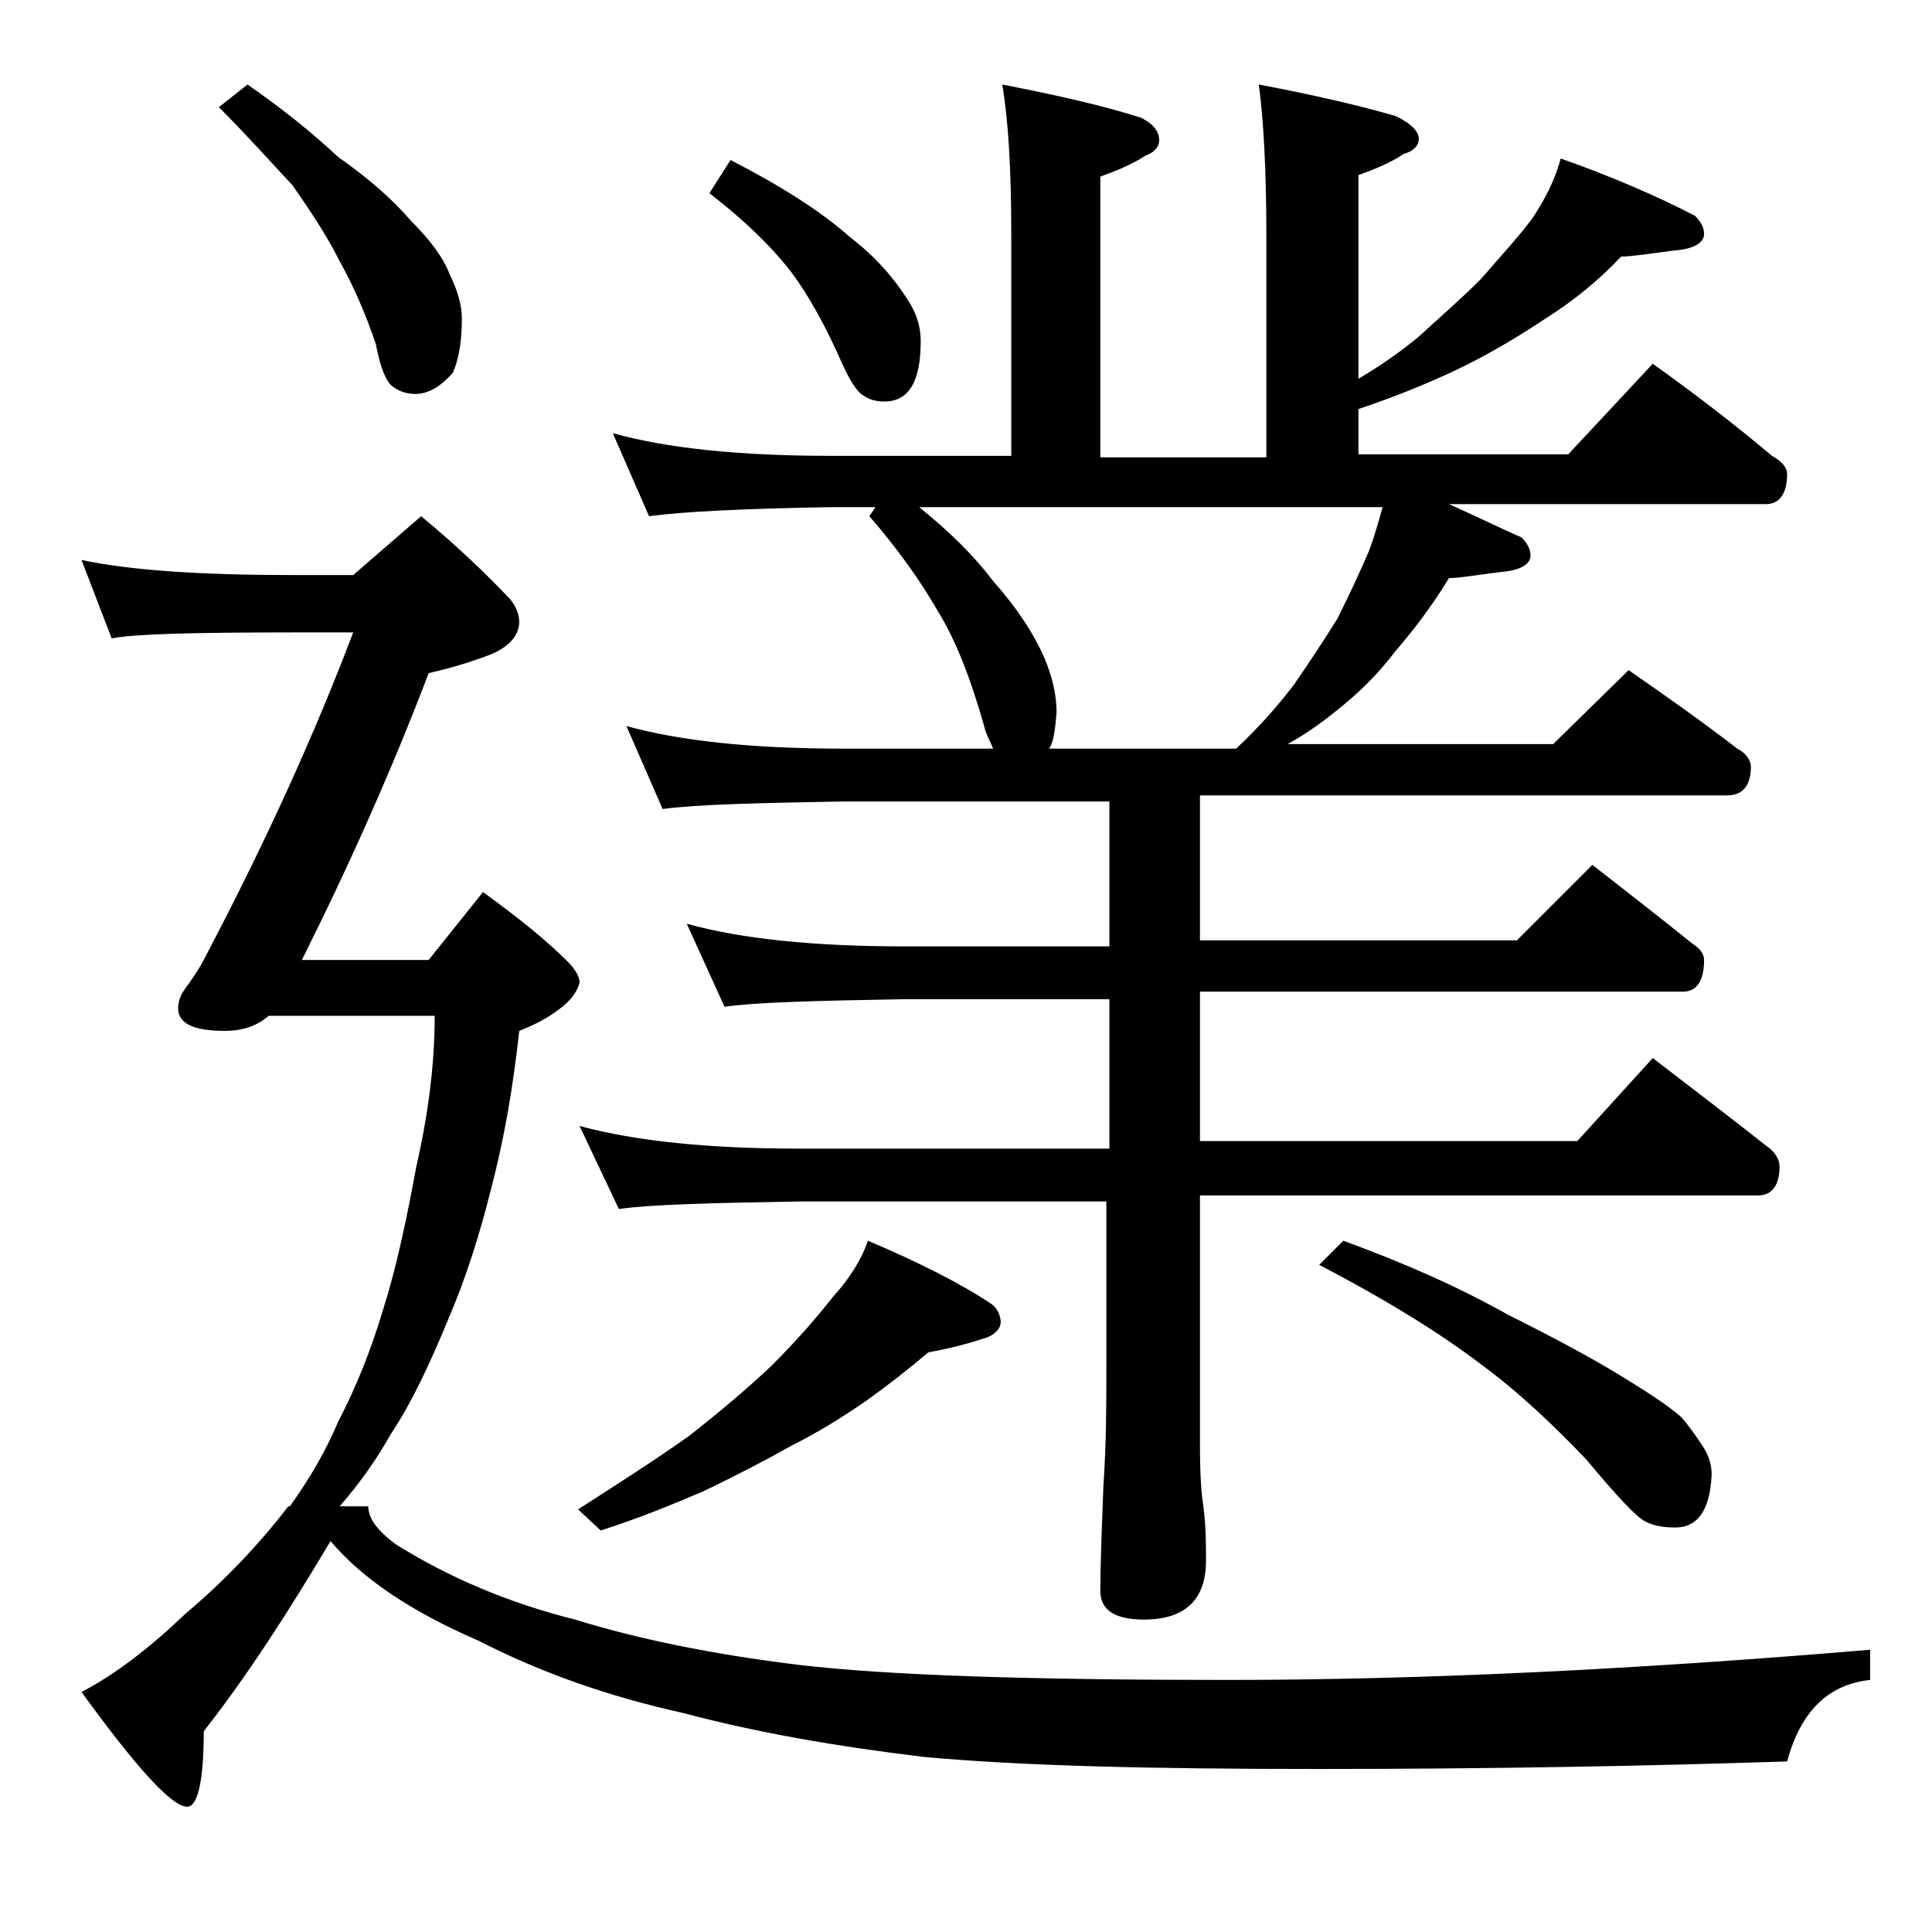
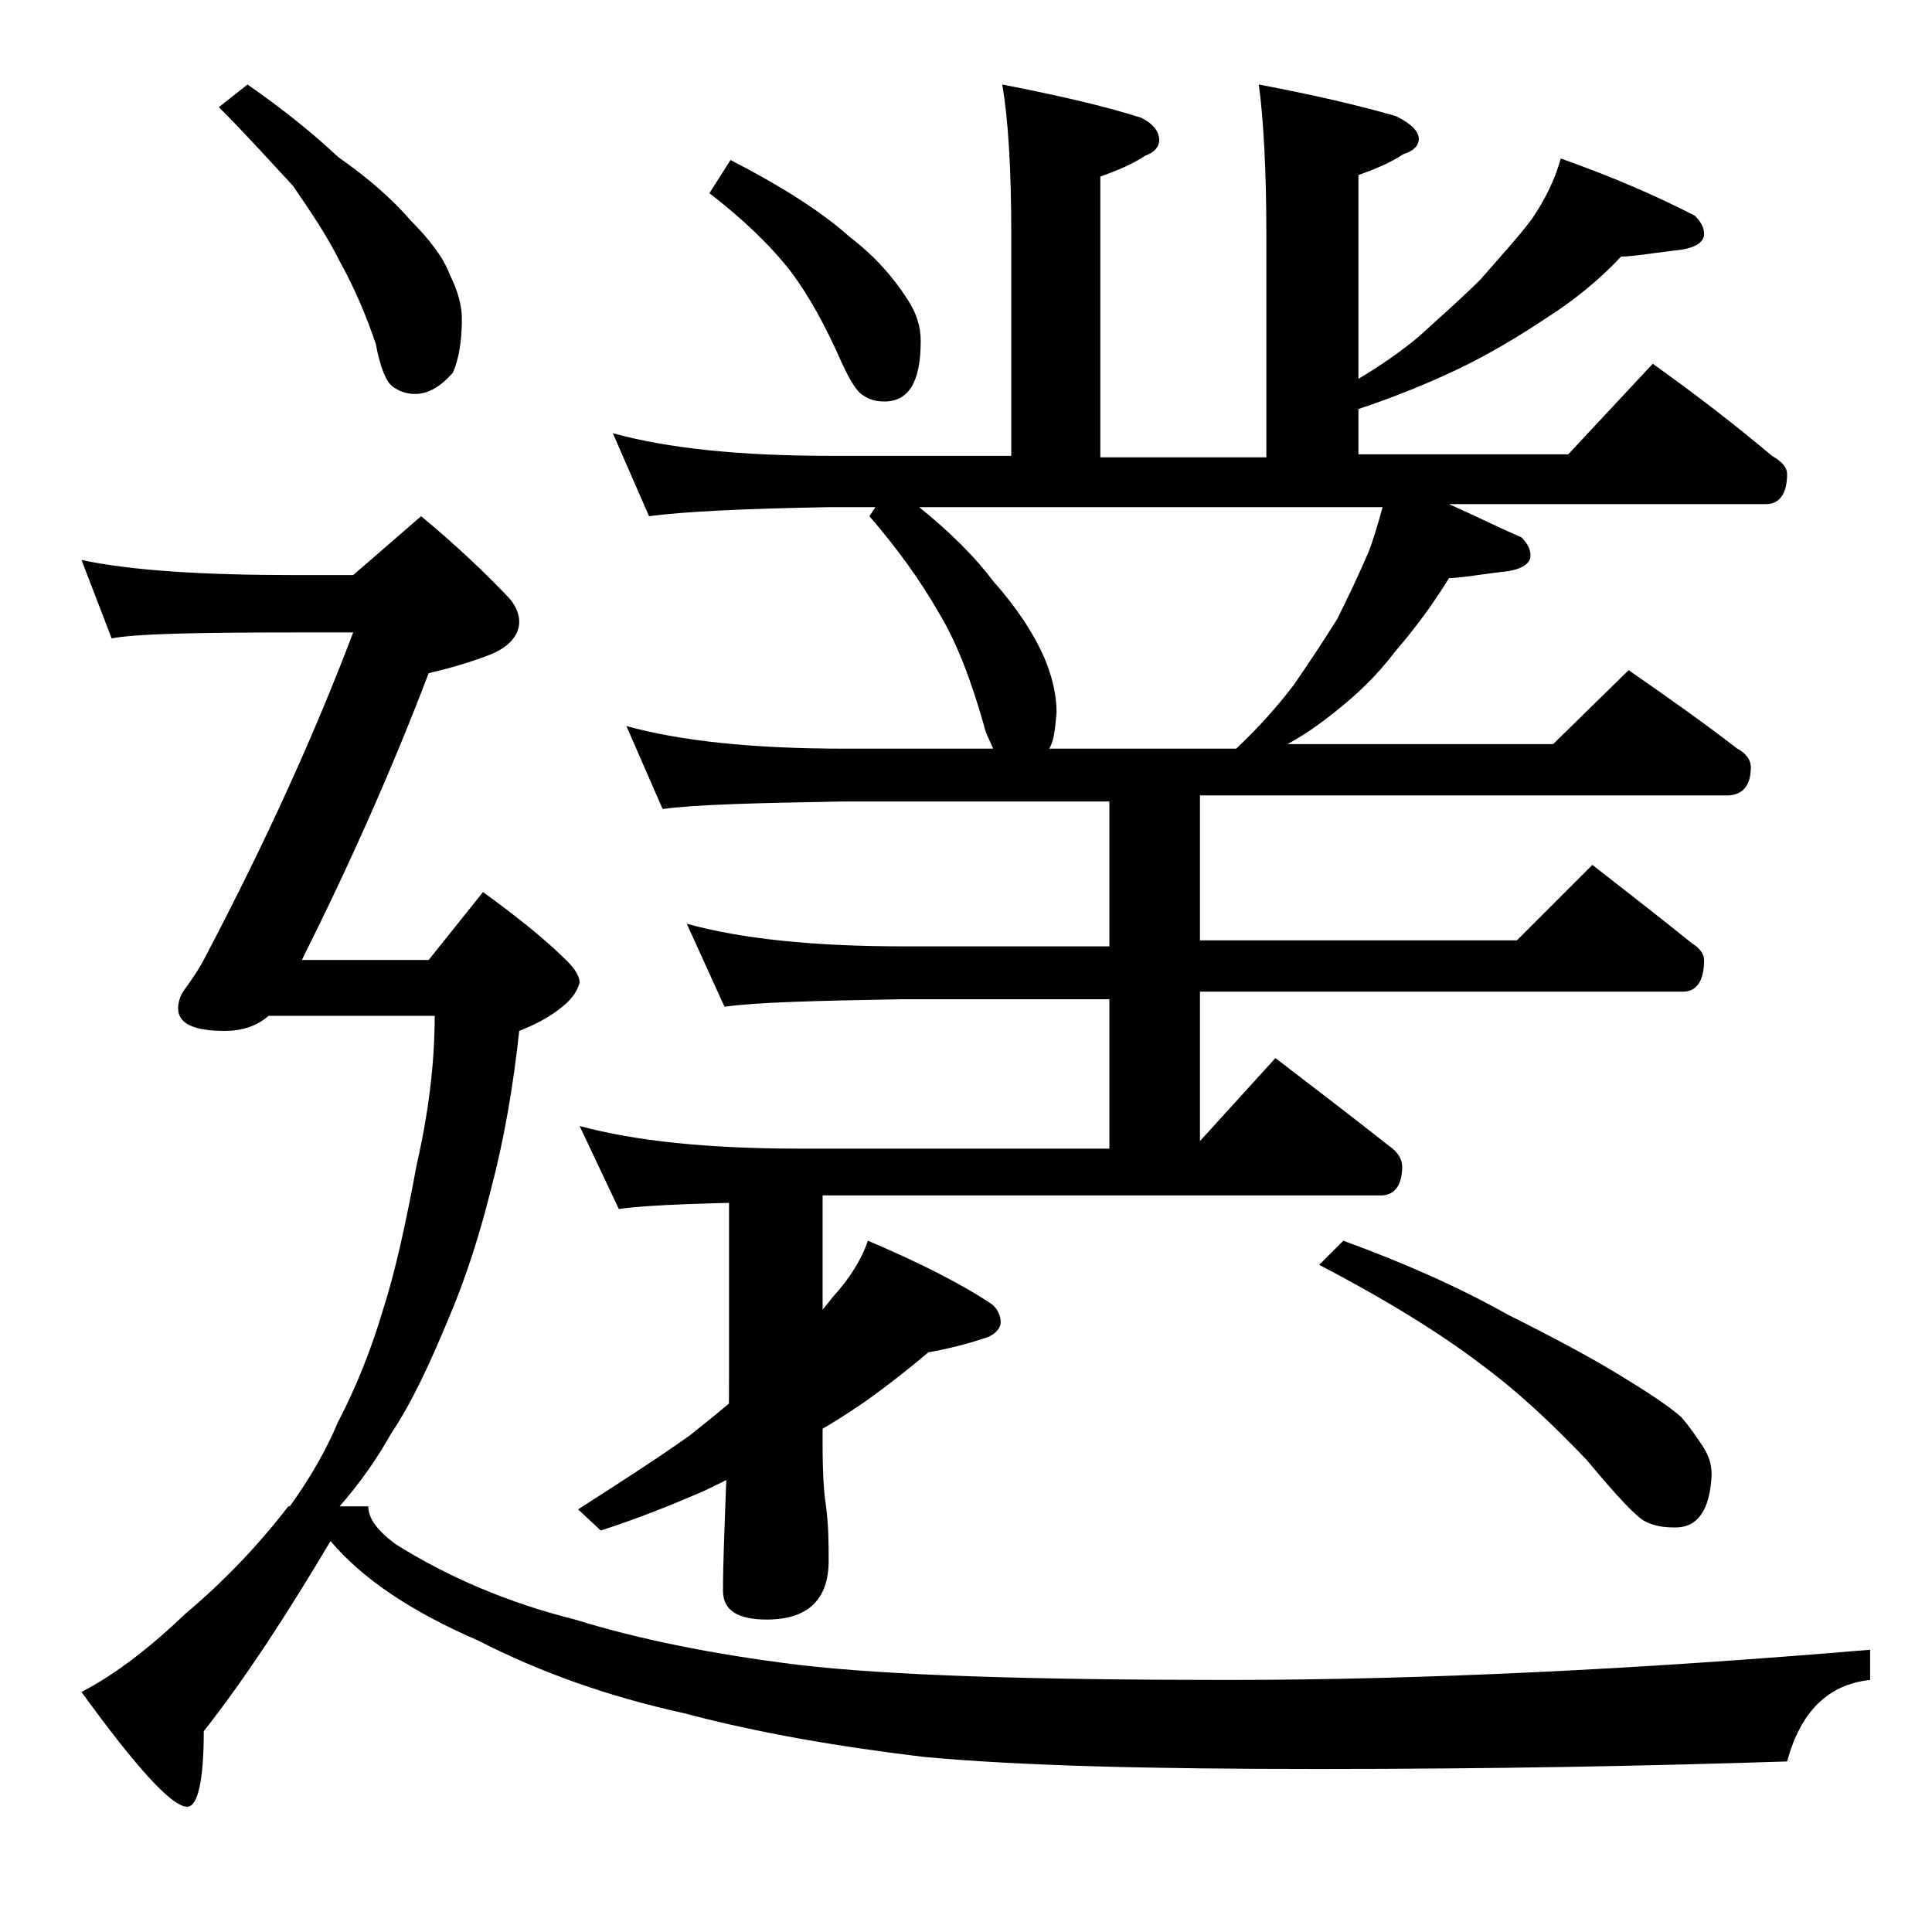
<svg xmlns="http://www.w3.org/2000/svg" version="1.1" id="Layer_1" x="0px" y="0px" viewBox="0 0 128 128" enable-background="new 0 0 128 128" xml:space="preserve">
-   <path d="M5.4,37.1c3.3,0.7,8,1,14.1,1h3.9l4.5-3.9c2.3,1.9,4.3,3.8,5.9,5.5c0.4,0.5,0.6,1,0.6,1.5c0,0.9-0.7,1.7-2,2.2  c-1.3,0.5-2.7,0.9-4,1.2C26,50.9,23.2,57.2,20,63.6h8.4l3.6-4.5c2.2,1.6,4.1,3.1,5.6,4.6c0.5,0.5,0.8,1,0.8,1.4  c-0.2,0.7-0.6,1.2-1.4,1.8c-0.8,0.6-1.6,1-2.6,1.4c-0.4,3.7-1,7.2-1.9,10.6c-0.7,2.8-1.6,5.7-2.8,8.5c-1.2,2.9-2.4,5.5-3.8,7.6  c-0.9,1.6-2,3.2-3.4,4.8h1.9c0,0.8,0.6,1.6,1.8,2.5c3.5,2.2,7.5,3.9,11.9,5c4.2,1.3,9.1,2.3,14.8,3c5.9,0.7,15.4,1,28.4,1  s27.2-0.7,42.6-2v2c-2.8,0.3-4.6,2.1-5.5,5.4c-9.1,0.3-19.5,0.5-31.1,0.5c-10.9,0-19.6-0.2-26.1-0.8c-5.8-0.7-11-1.6-15.9-2.9  c-5-1.1-9.5-2.7-13.6-4.8c-4.4-1.9-7.7-4.1-9.8-6.6c-2.8,4.7-5.5,8.9-8.4,12.6c0,3.3-0.4,5-1.1,5c-1,0-3.3-2.5-7-7.6  c2.3-1.2,4.6-3,6.9-5.2c2.5-2.1,4.8-4.5,6.8-7.1h0.1c1.3-1.8,2.4-3.7,3.2-5.6c1.2-2.3,2.2-4.8,3-7.5c0.8-2.5,1.5-5.7,2.2-9.5  c0.8-3.5,1.2-6.8,1.2-9.9h-11c-0.8,0.7-1.8,1-2.9,1c-2.1,0-3.1-0.5-3.1-1.5c0-0.3,0.1-0.8,0.4-1.2c0.5-0.7,1-1.4,1.4-2.2  c4.1-7.8,7.3-14.9,9.8-21.5h-3.9c-6.7,0-10.7,0.1-12.1,0.4L5.4,37.1z M16.4,5.6c2.3,1.6,4.3,3.2,6,4.8c2,1.4,3.6,2.8,4.8,4.2  c1.3,1.3,2.2,2.5,2.6,3.6c0.5,1,0.8,2,0.8,2.9c0,1.5-0.2,2.7-0.6,3.6c-0.8,0.9-1.6,1.4-2.5,1.4c-0.6,0-1.1-0.2-1.5-0.5  c-0.4-0.3-0.8-1.2-1.1-2.8c-0.6-1.8-1.4-3.7-2.4-5.5c-0.9-1.8-2-3.4-3.1-5C18,10.8,16.4,9,14.5,7.1L16.4,5.6z M66.4,5.6  C70,6.3,73.1,7,75.6,7.8c0.8,0.4,1.2,0.9,1.2,1.5c0,0.4-0.3,0.8-0.9,1c-0.9,0.6-1.9,1-3,1.4v18.6h11V15.6c0-4.4-0.2-7.8-0.5-10  c3.7,0.7,6.7,1.4,9.1,2.1C93.5,8.2,94,8.7,94,9.2c0,0.4-0.3,0.8-1,1c-0.9,0.6-1.9,1-3,1.4v13.5c1.5-0.9,2.8-1.8,4-2.8  c1.3-1.2,2.7-2.4,4.1-3.8c1.3-1.5,2.5-2.8,3.4-4c0.8-1.2,1.5-2.5,1.9-4c3.4,1.2,6.4,2.5,8.9,3.8c0.4,0.4,0.6,0.8,0.6,1.2  c0,0.6-0.7,1-2,1.1c-1.6,0.2-2.8,0.4-3.5,0.4c-1.4,1.5-3.1,2.9-5,4.1c-1.8,1.2-3.8,2.4-5.9,3.4c-1.9,0.9-4.1,1.8-6.5,2.6v3h13.9  l5.6-6c2.8,2,5.4,4,7.9,6.1c0.7,0.4,1,0.8,1,1.2c0,1.3-0.5,2-1.4,2H96c1.8,0.8,3.4,1.6,4.8,2.2c0.4,0.4,0.6,0.8,0.6,1.2  c0,0.6-0.7,1-2,1.1c-1.6,0.2-2.7,0.4-3.4,0.4c-1.1,1.8-2.3,3.4-3.6,4.9c-1.2,1.6-2.6,2.9-4,4c-1,0.8-2,1.5-3.1,2.1h17.6l5-4.9  c2.6,1.8,5,3.5,7.2,5.2c0.6,0.3,0.9,0.8,0.9,1.2c0,1.2-0.5,1.9-1.6,1.9H79.5v9.6h21l5-5c2.3,1.8,4.5,3.5,6.6,5.2  c0.5,0.3,0.8,0.7,0.8,1.1c0,1.4-0.5,2.1-1.4,2.1h-32v9.9h25l5-5.5c2.6,2,5.1,3.9,7.5,5.8c0.6,0.4,0.9,0.9,0.9,1.4  c0,1.2-0.5,1.9-1.4,1.9h-37v16.5c0,2,0.1,3.3,0.2,3.9c0.2,1.4,0.2,2.7,0.2,3.8c0,2.6-1.4,3.9-4.1,3.9c-1.9,0-2.9-0.6-2.9-1.9  c0-1.8,0.1-4.1,0.2-6.9c0.2-2.9,0.2-5.5,0.2-7.8V79.6H53c-5.9,0.1-9.9,0.2-12,0.5l-2.6-5.5c3.7,1,8.5,1.5,14.6,1.5h20.5v-9.9H59.9  c-5.8,0.1-9.8,0.2-11.9,0.5l-2.5-5.5c3.6,1,8.4,1.5,14.4,1.5h13.6v-9.6H55.9c-5.8,0.1-9.8,0.2-12,0.5l-2.4-5.5  c3.6,1,8.4,1.5,14.4,1.5h9.9c-0.2-0.5-0.5-1-0.6-1.5c-0.9-3.2-1.9-5.7-3-7.5c-1.2-2.1-2.7-4.2-4.6-6.4l0.4-0.6h-3  c-5.8,0.1-9.8,0.3-12,0.6l-2.4-5.5c3.6,1,8.4,1.5,14.4,1.5H67V15.6C67,11.2,66.8,7.9,66.4,5.6z M57.5,82.2c3.3,1.4,6.1,2.8,8.2,4.2  c0.4,0.3,0.6,0.8,0.6,1.2s-0.4,0.9-1.2,1.1c-1.2,0.4-2.5,0.7-3.6,0.9c-1.3,1.1-2.7,2.2-4.1,3.2c-1.6,1.1-3.2,2.1-5,3  c-1.6,0.9-3.5,1.9-5.8,3c-2.1,0.9-4.3,1.8-6.8,2.6l-1.5-1.4c2.8-1.8,5.3-3.4,7.4-4.9c1.9-1.5,3.7-3,5.4-4.6c1.7-1.7,3-3.2,4.1-4.6  C56.3,84.7,57.1,83.4,57.5,82.2z M48.4,10.6c3.3,1.7,6,3.4,7.9,5.1c1.7,1.3,2.9,2.7,3.8,4.1c0.6,0.9,0.9,1.8,0.9,2.8  c0,2.7-0.8,4-2.4,4c-0.5,0-1-0.1-1.4-0.4c-0.4-0.2-0.9-1-1.4-2.1c-1.1-2.5-2.2-4.5-3.4-6.1c-1.4-1.8-3.2-3.5-5.4-5.2L48.4,10.6z   M69.5,49.6h12.4c1.6-1.5,2.8-2.9,3.8-4.2c0.9-1.3,1.9-2.8,2.9-4.4c0.8-1.6,1.5-3.1,2.1-4.5c0.3-0.8,0.6-1.8,0.9-2.9H60.9  c2.1,1.7,3.7,3.3,4.9,4.9c1.6,1.8,2.7,3.5,3.4,5.1c0.5,1.2,0.8,2.4,0.8,3.6C69.9,48.4,69.8,49.2,69.5,49.6z M89,82.2  c4.1,1.5,7.7,3.1,10.9,4.9c3.2,1.6,5.6,2.9,7.4,4c1.8,1.1,3.2,2,4.1,2.8c0.6,0.7,1,1.3,1.4,1.9c0.4,0.6,0.6,1.2,0.6,1.9  c-0.1,2.3-0.9,3.5-2.4,3.5c-0.8,0-1.4-0.1-2-0.4c-0.6-0.3-1.9-1.7-3.9-4.1c-2.2-2.3-4.5-4.5-7.1-6.4c-2.5-1.9-6-4.1-10.6-6.5  L89,82.2z" />
+   <path d="M5.4,37.1c3.3,0.7,8,1,14.1,1h3.9l4.5-3.9c2.3,1.9,4.3,3.8,5.9,5.5c0.4,0.5,0.6,1,0.6,1.5c0,0.9-0.7,1.7-2,2.2  c-1.3,0.5-2.7,0.9-4,1.2C26,50.9,23.2,57.2,20,63.6h8.4l3.6-4.5c2.2,1.6,4.1,3.1,5.6,4.6c0.5,0.5,0.8,1,0.8,1.4  c-0.2,0.7-0.6,1.2-1.4,1.8c-0.8,0.6-1.6,1-2.6,1.4c-0.4,3.7-1,7.2-1.9,10.6c-0.7,2.8-1.6,5.7-2.8,8.5c-1.2,2.9-2.4,5.5-3.8,7.6  c-0.9,1.6-2,3.2-3.4,4.8h1.9c0,0.8,0.6,1.6,1.8,2.5c3.5,2.2,7.5,3.9,11.9,5c4.2,1.3,9.1,2.3,14.8,3c5.9,0.7,15.4,1,28.4,1  s27.2-0.7,42.6-2v2c-2.8,0.3-4.6,2.1-5.5,5.4c-9.1,0.3-19.5,0.5-31.1,0.5c-10.9,0-19.6-0.2-26.1-0.8c-5.8-0.7-11-1.6-15.9-2.9  c-5-1.1-9.5-2.7-13.6-4.8c-4.4-1.9-7.7-4.1-9.8-6.6c-2.8,4.7-5.5,8.9-8.4,12.6c0,3.3-0.4,5-1.1,5c-1,0-3.3-2.5-7-7.6  c2.3-1.2,4.6-3,6.9-5.2c2.5-2.1,4.8-4.5,6.8-7.1h0.1c1.3-1.8,2.4-3.7,3.2-5.6c1.2-2.3,2.2-4.8,3-7.5c0.8-2.5,1.5-5.7,2.2-9.5  c0.8-3.5,1.2-6.8,1.2-9.9h-11c-0.8,0.7-1.8,1-2.9,1c-2.1,0-3.1-0.5-3.1-1.5c0-0.3,0.1-0.8,0.4-1.2c0.5-0.7,1-1.4,1.4-2.2  c4.1-7.8,7.3-14.9,9.8-21.5h-3.9c-6.7,0-10.7,0.1-12.1,0.4L5.4,37.1z M16.4,5.6c2.3,1.6,4.3,3.2,6,4.8c2,1.4,3.6,2.8,4.8,4.2  c1.3,1.3,2.2,2.5,2.6,3.6c0.5,1,0.8,2,0.8,2.9c0,1.5-0.2,2.7-0.6,3.6c-0.8,0.9-1.6,1.4-2.5,1.4c-0.6,0-1.1-0.2-1.5-0.5  c-0.4-0.3-0.8-1.2-1.1-2.8c-0.6-1.8-1.4-3.7-2.4-5.5c-0.9-1.8-2-3.4-3.1-5C18,10.8,16.4,9,14.5,7.1L16.4,5.6z M66.4,5.6  C70,6.3,73.1,7,75.6,7.8c0.8,0.4,1.2,0.9,1.2,1.5c0,0.4-0.3,0.8-0.9,1c-0.9,0.6-1.9,1-3,1.4v18.6h11V15.6c0-4.4-0.2-7.8-0.5-10  c3.7,0.7,6.7,1.4,9.1,2.1C93.5,8.2,94,8.7,94,9.2c0,0.4-0.3,0.8-1,1c-0.9,0.6-1.9,1-3,1.4v13.5c1.5-0.9,2.8-1.8,4-2.8  c1.3-1.2,2.7-2.4,4.1-3.8c1.3-1.5,2.5-2.8,3.4-4c0.8-1.2,1.5-2.5,1.9-4c3.4,1.2,6.4,2.5,8.9,3.8c0.4,0.4,0.6,0.8,0.6,1.2  c0,0.6-0.7,1-2,1.1c-1.6,0.2-2.8,0.4-3.5,0.4c-1.4,1.5-3.1,2.9-5,4.1c-1.8,1.2-3.8,2.4-5.9,3.4c-1.9,0.9-4.1,1.8-6.5,2.6v3h13.9  l5.6-6c2.8,2,5.4,4,7.9,6.1c0.7,0.4,1,0.8,1,1.2c0,1.3-0.5,2-1.4,2H96c1.8,0.8,3.4,1.6,4.8,2.2c0.4,0.4,0.6,0.8,0.6,1.2  c0,0.6-0.7,1-2,1.1c-1.6,0.2-2.7,0.4-3.4,0.4c-1.1,1.8-2.3,3.4-3.6,4.9c-1.2,1.6-2.6,2.9-4,4c-1,0.8-2,1.5-3.1,2.1h17.6l5-4.9  c2.6,1.8,5,3.5,7.2,5.2c0.6,0.3,0.9,0.8,0.9,1.2c0,1.2-0.5,1.9-1.6,1.9H79.5v9.6h21l5-5c2.3,1.8,4.5,3.5,6.6,5.2  c0.5,0.3,0.8,0.7,0.8,1.1c0,1.4-0.5,2.1-1.4,2.1h-32v9.9l5-5.5c2.6,2,5.1,3.9,7.5,5.8c0.6,0.4,0.9,0.9,0.9,1.4  c0,1.2-0.5,1.9-1.4,1.9h-37v16.5c0,2,0.1,3.3,0.2,3.9c0.2,1.4,0.2,2.7,0.2,3.8c0,2.6-1.4,3.9-4.1,3.9c-1.9,0-2.9-0.6-2.9-1.9  c0-1.8,0.1-4.1,0.2-6.9c0.2-2.9,0.2-5.5,0.2-7.8V79.6H53c-5.9,0.1-9.9,0.2-12,0.5l-2.6-5.5c3.7,1,8.5,1.5,14.6,1.5h20.5v-9.9H59.9  c-5.8,0.1-9.8,0.2-11.9,0.5l-2.5-5.5c3.6,1,8.4,1.5,14.4,1.5h13.6v-9.6H55.9c-5.8,0.1-9.8,0.2-12,0.5l-2.4-5.5  c3.6,1,8.4,1.5,14.4,1.5h9.9c-0.2-0.5-0.5-1-0.6-1.5c-0.9-3.2-1.9-5.7-3-7.5c-1.2-2.1-2.7-4.2-4.6-6.4l0.4-0.6h-3  c-5.8,0.1-9.8,0.3-12,0.6l-2.4-5.5c3.6,1,8.4,1.5,14.4,1.5H67V15.6C67,11.2,66.8,7.9,66.4,5.6z M57.5,82.2c3.3,1.4,6.1,2.8,8.2,4.2  c0.4,0.3,0.6,0.8,0.6,1.2s-0.4,0.9-1.2,1.1c-1.2,0.4-2.5,0.7-3.6,0.9c-1.3,1.1-2.7,2.2-4.1,3.2c-1.6,1.1-3.2,2.1-5,3  c-1.6,0.9-3.5,1.9-5.8,3c-2.1,0.9-4.3,1.8-6.8,2.6l-1.5-1.4c2.8-1.8,5.3-3.4,7.4-4.9c1.9-1.5,3.7-3,5.4-4.6c1.7-1.7,3-3.2,4.1-4.6  C56.3,84.7,57.1,83.4,57.5,82.2z M48.4,10.6c3.3,1.7,6,3.4,7.9,5.1c1.7,1.3,2.9,2.7,3.8,4.1c0.6,0.9,0.9,1.8,0.9,2.8  c0,2.7-0.8,4-2.4,4c-0.5,0-1-0.1-1.4-0.4c-0.4-0.2-0.9-1-1.4-2.1c-1.1-2.5-2.2-4.5-3.4-6.1c-1.4-1.8-3.2-3.5-5.4-5.2L48.4,10.6z   M69.5,49.6h12.4c1.6-1.5,2.8-2.9,3.8-4.2c0.9-1.3,1.9-2.8,2.9-4.4c0.8-1.6,1.5-3.1,2.1-4.5c0.3-0.8,0.6-1.8,0.9-2.9H60.9  c2.1,1.7,3.7,3.3,4.9,4.9c1.6,1.8,2.7,3.5,3.4,5.1c0.5,1.2,0.8,2.4,0.8,3.6C69.9,48.4,69.8,49.2,69.5,49.6z M89,82.2  c4.1,1.5,7.7,3.1,10.9,4.9c3.2,1.6,5.6,2.9,7.4,4c1.8,1.1,3.2,2,4.1,2.8c0.6,0.7,1,1.3,1.4,1.9c0.4,0.6,0.6,1.2,0.6,1.9  c-0.1,2.3-0.9,3.5-2.4,3.5c-0.8,0-1.4-0.1-2-0.4c-0.6-0.3-1.9-1.7-3.9-4.1c-2.2-2.3-4.5-4.5-7.1-6.4c-2.5-1.9-6-4.1-10.6-6.5  L89,82.2z" />
</svg>